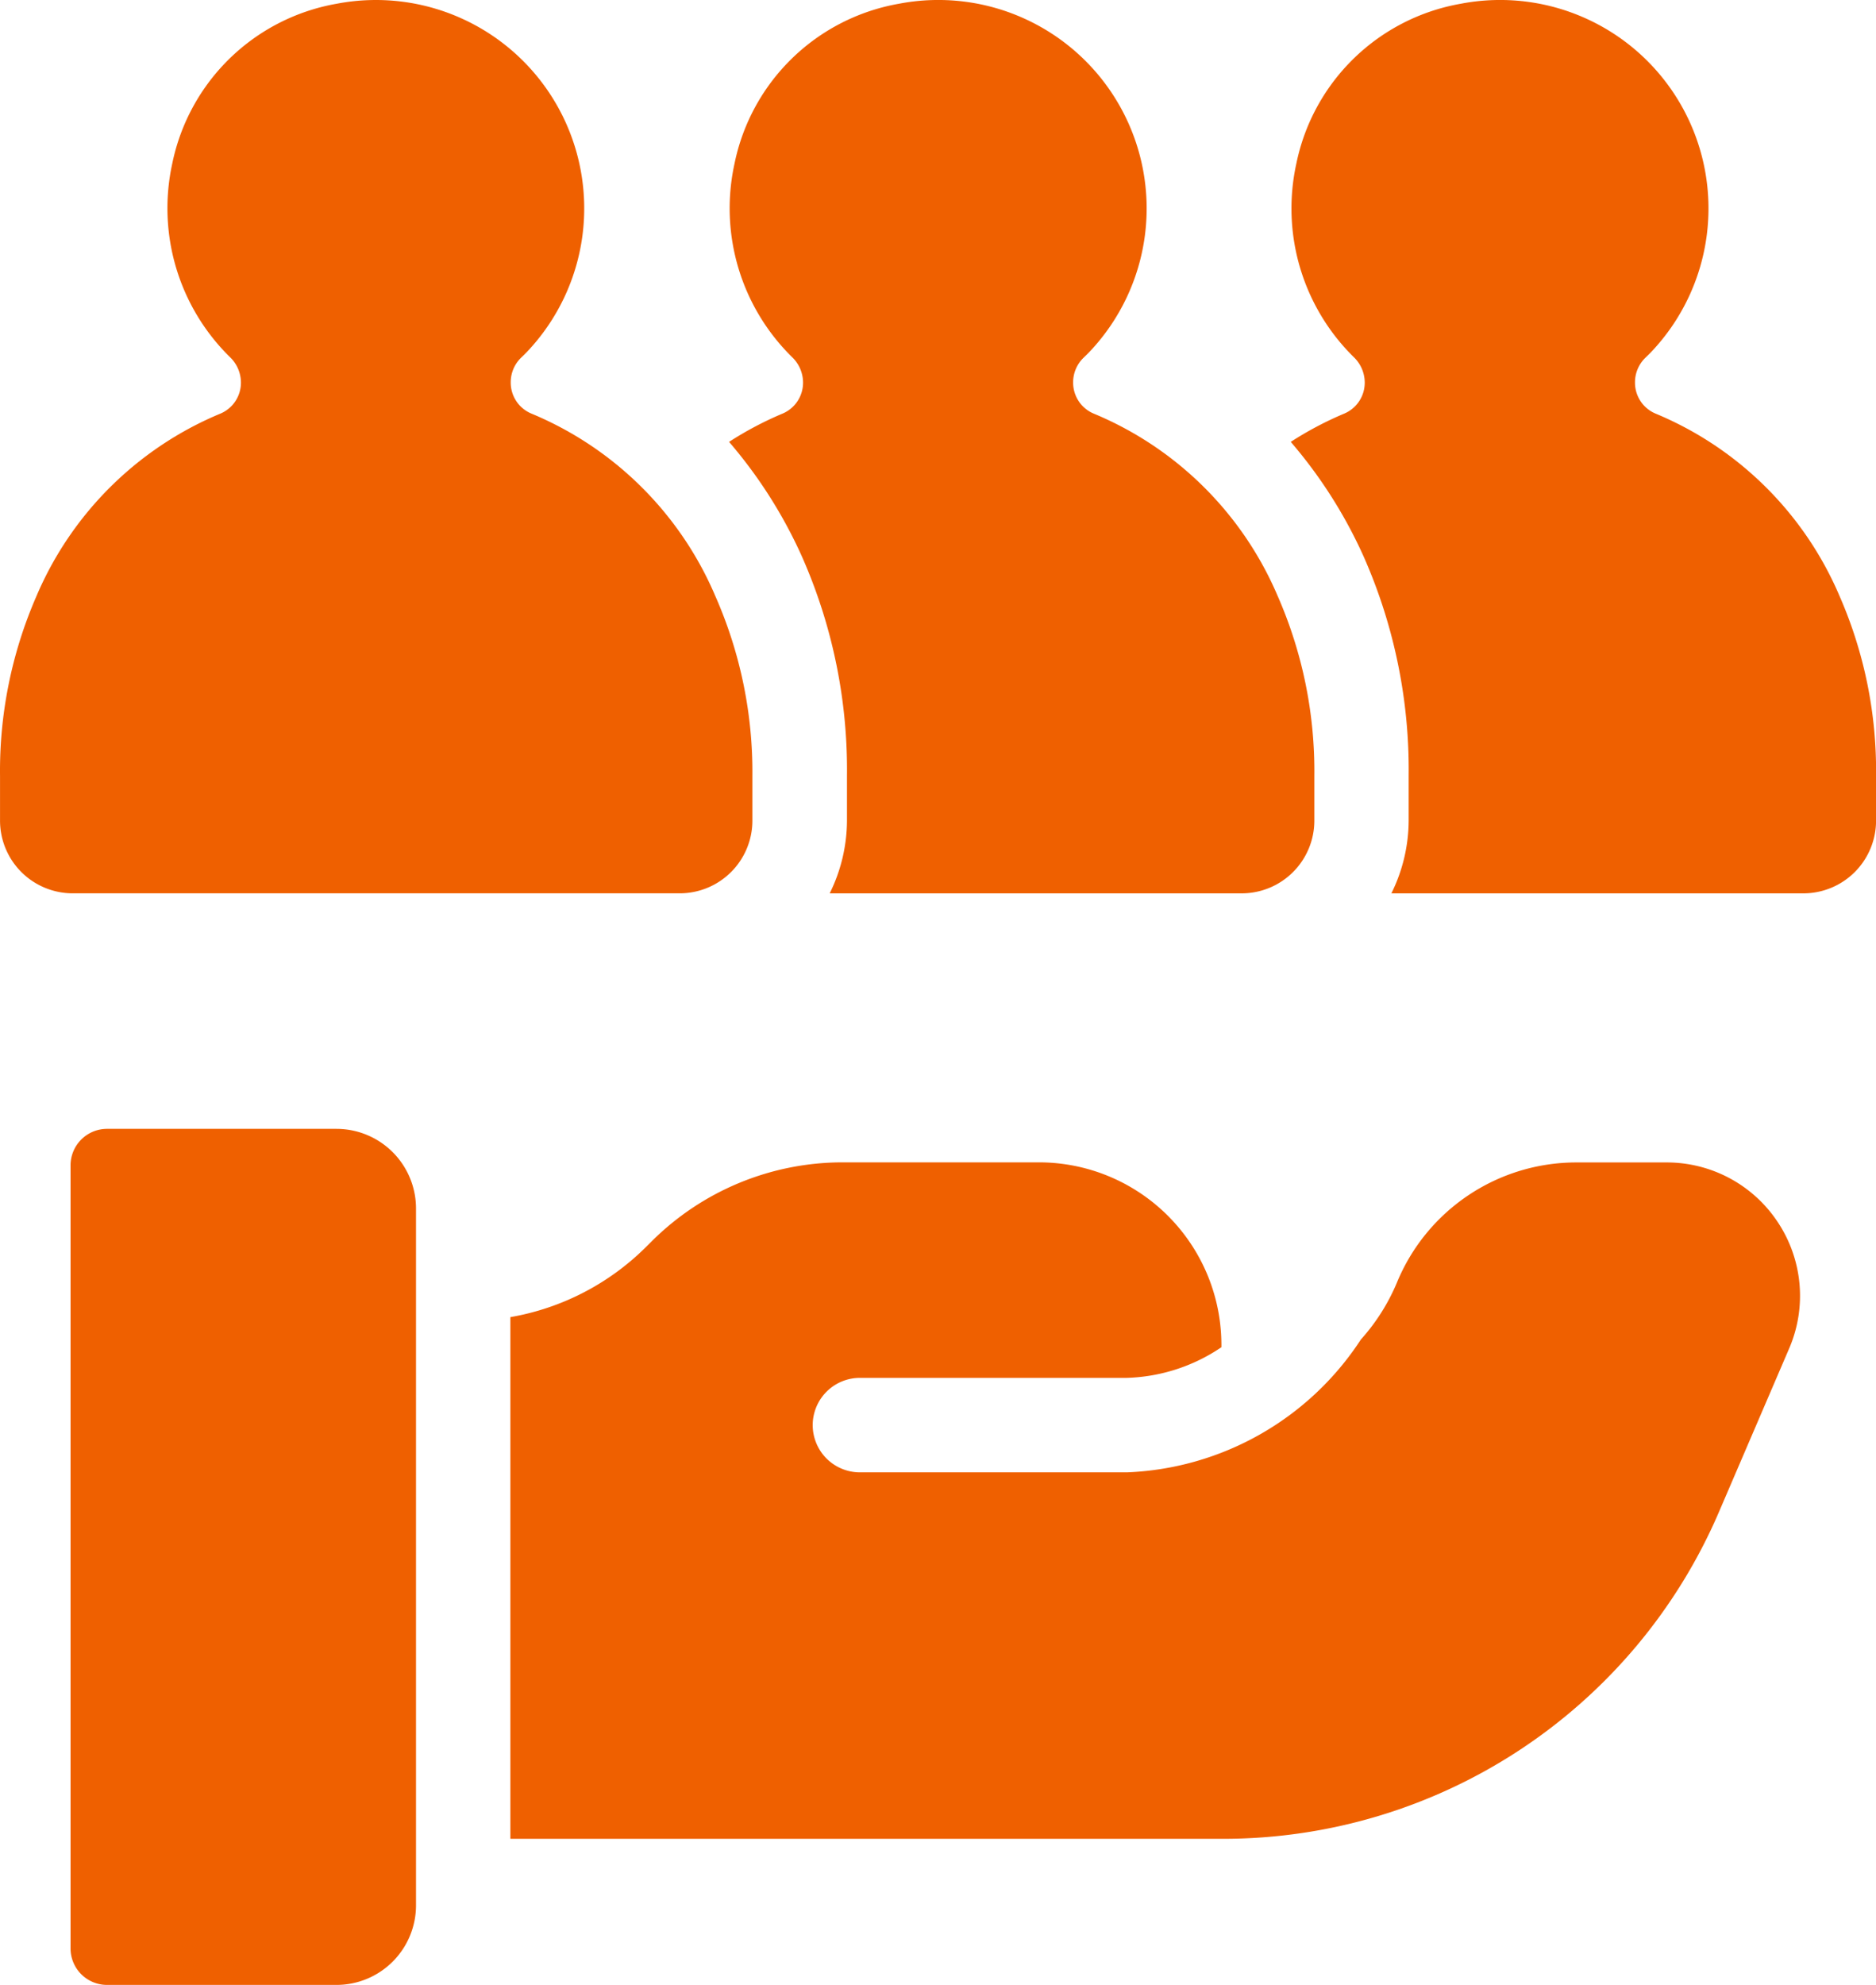
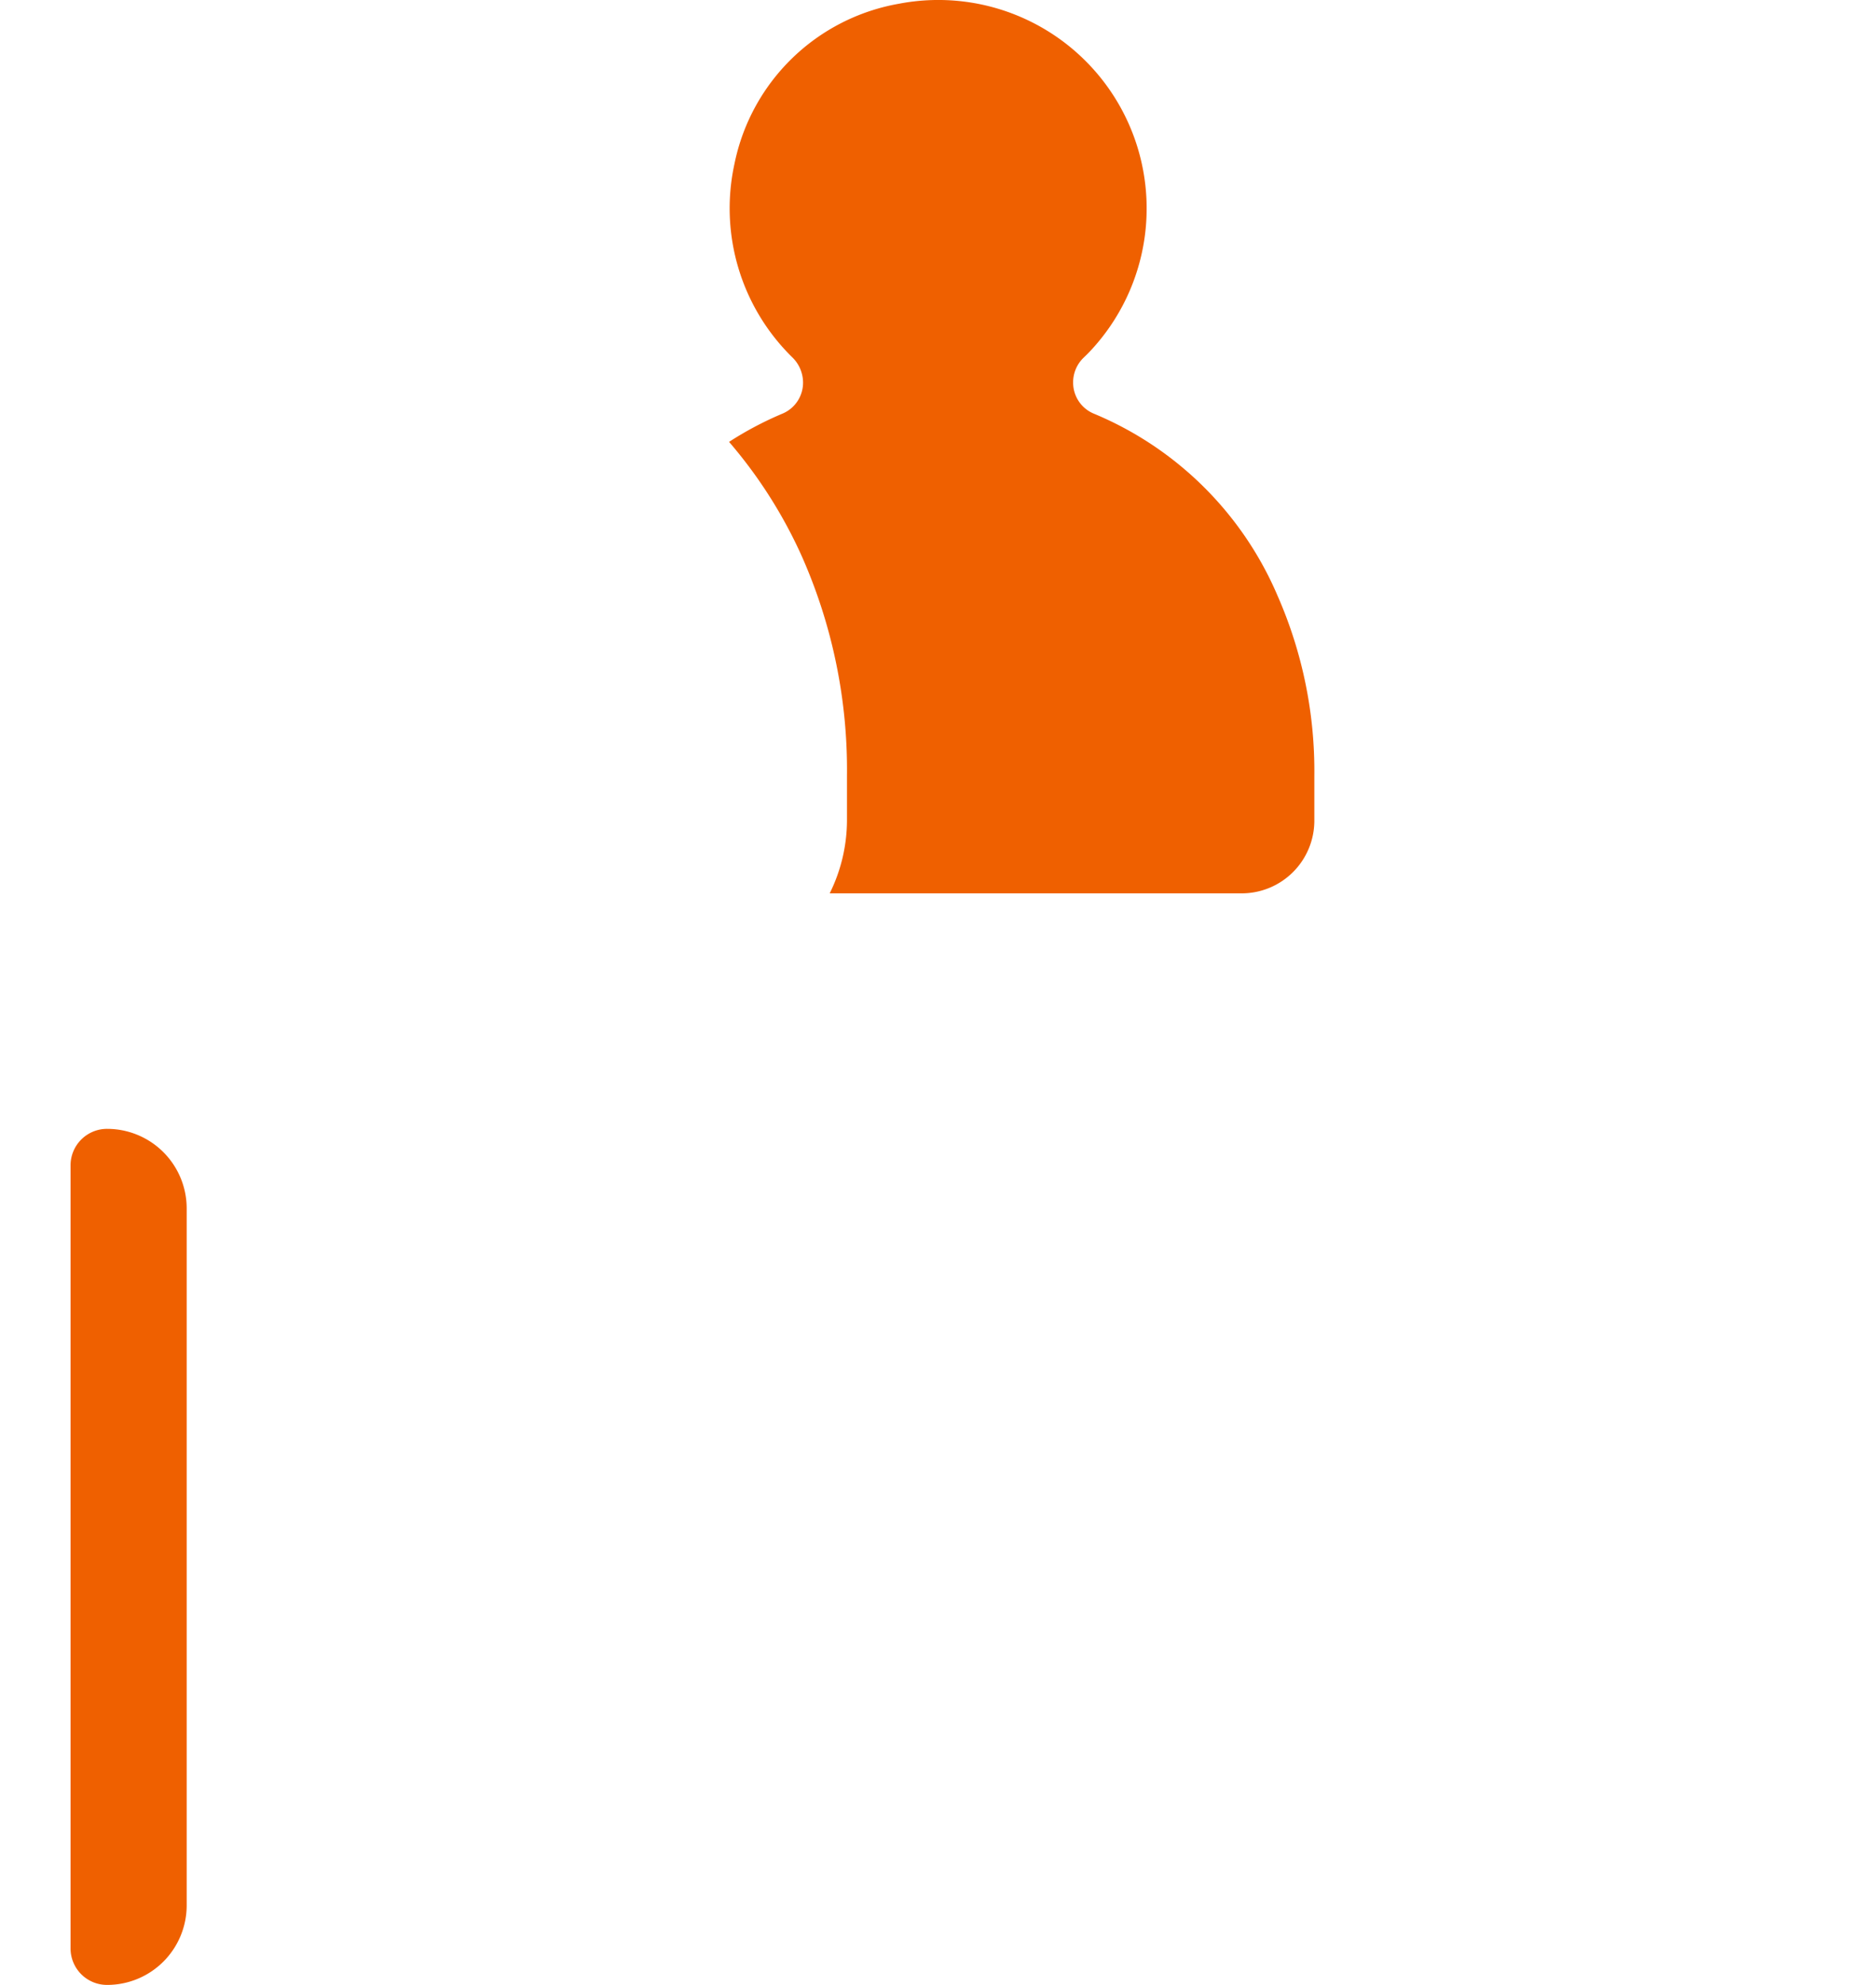
<svg xmlns="http://www.w3.org/2000/svg" width="65.119" height="68.867" viewBox="0 0 65.119 68.867">
  <g id="Human_employees_management" transform="translate(-5.483 -4.422)">
-     <path id="Path_1563" data-name="Path 1563" d="M61.444,25.1a11.9,11.9,0,0,0-6.4-6.334,1.164,1.164,0,0,1-.7-1.069,1.187,1.187,0,0,1,.368-.87c.072-.069.141-.136.192-.19A7.232,7.232,0,0,0,48.29,4.553a7.068,7.068,0,0,0-5.7,5.542A7.233,7.233,0,0,0,44.58,16.81a1.227,1.227,0,0,1,.383.871v.006a1.164,1.164,0,0,1-.7,1.08,11.963,11.963,0,0,0-1.868.986,16.377,16.377,0,0,1,2.538,3.995,18.28,18.28,0,0,1,1.555,7.585v1.561a5.727,5.727,0,0,1-.6,2.523h14.3a2.523,2.523,0,0,0,2.524-2.523V31.332A15.107,15.107,0,0,0,61.444,25.1Z" transform="translate(7.892 0)" fill="#ef6000" />
-     <path id="Path_1564" data-name="Path 1564" d="M16.731,36.689H8.77A1.266,1.266,0,0,0,7.5,37.956V65.123A1.266,1.266,0,0,0,8.77,66.39h7.96a2.761,2.761,0,0,0,2.761-2.761V39.449a2.761,2.761,0,0,0-2.761-2.76Z" transform="translate(0.432 6.899)" fill="#ef6000" />
-     <path id="Path_1565" data-name="Path 1565" d="M64.079,39.731a4.618,4.618,0,0,0-3.866-2.083h-3.12a6.736,6.736,0,0,0-6.246,4.179A6.98,6.98,0,0,1,49.6,43.792,10.17,10.17,0,0,1,41.492,48.4h-9.24a1.639,1.639,0,1,1,0-3.277h9.2a6.164,6.164,0,0,0,3.307-1.064v-.055a6.335,6.335,0,0,0-6.334-6.359h-6.78A9.391,9.391,0,0,0,24.968,40.4l-.173.172a8.8,8.8,0,0,1-4.717,2.443v18.1H44.806A18.729,18.729,0,0,0,62.03,49.774l2.436-5.67A4.615,4.615,0,0,0,64.079,39.731Z" transform="translate(3.121 7.105)" fill="#ef6000" />
-     <path id="Path_1566" data-name="Path 1566" d="M5.484,31.347A15.147,15.147,0,0,1,6.746,25.11a11.9,11.9,0,0,1,6.4-6.343,1.164,1.164,0,0,0,.7-1.08v-.006a1.227,1.227,0,0,0-.383-.871,7.234,7.234,0,0,1-2-6.715,7.068,7.068,0,0,1,5.7-5.542,7.23,7.23,0,0,1,6.608,12.082c-.052.054-.12.121-.192.19a1.186,1.186,0,0,0-.368.87h0a1.164,1.164,0,0,0,.7,1.069,11.9,11.9,0,0,1,6.4,6.334A15.111,15.111,0,0,1,31.6,31.332v1.561a2.524,2.524,0,0,1-2.523,2.523H8.007a2.524,2.524,0,0,1-2.523-2.523Z" transform="translate(0)" fill="#ef6000" />
+     <path id="Path_1564" data-name="Path 1564" d="M16.731,36.689H8.77A1.266,1.266,0,0,0,7.5,37.956V65.123A1.266,1.266,0,0,0,8.77,66.39a2.761,2.761,0,0,0,2.761-2.761V39.449a2.761,2.761,0,0,0-2.761-2.76Z" transform="translate(0.432 6.899)" fill="#ef6000" />
    <path id="Path_1567" data-name="Path 1567" d="M45.377,25.1a11.9,11.9,0,0,0-6.4-6.334,1.164,1.164,0,0,1-.7-1.069,1.187,1.187,0,0,1,.369-.87c.072-.069.141-.136.192-.19A7.232,7.232,0,0,0,32.224,4.553a7.068,7.068,0,0,0-5.7,5.542,7.233,7.233,0,0,0,1.995,6.715,1.227,1.227,0,0,1,.383.871v.006a1.164,1.164,0,0,1-.7,1.08,11.961,11.961,0,0,0-1.868.986,16.365,16.365,0,0,1,2.537,3.995,18.278,18.278,0,0,1,1.556,7.585v1.561a5.727,5.727,0,0,1-.6,2.523h14.3a2.523,2.523,0,0,0,2.523-2.524V31.332A15.108,15.108,0,0,0,45.377,25.1Z" transform="translate(4.456 0)" fill="#ef6000" />
  </g>
</svg>